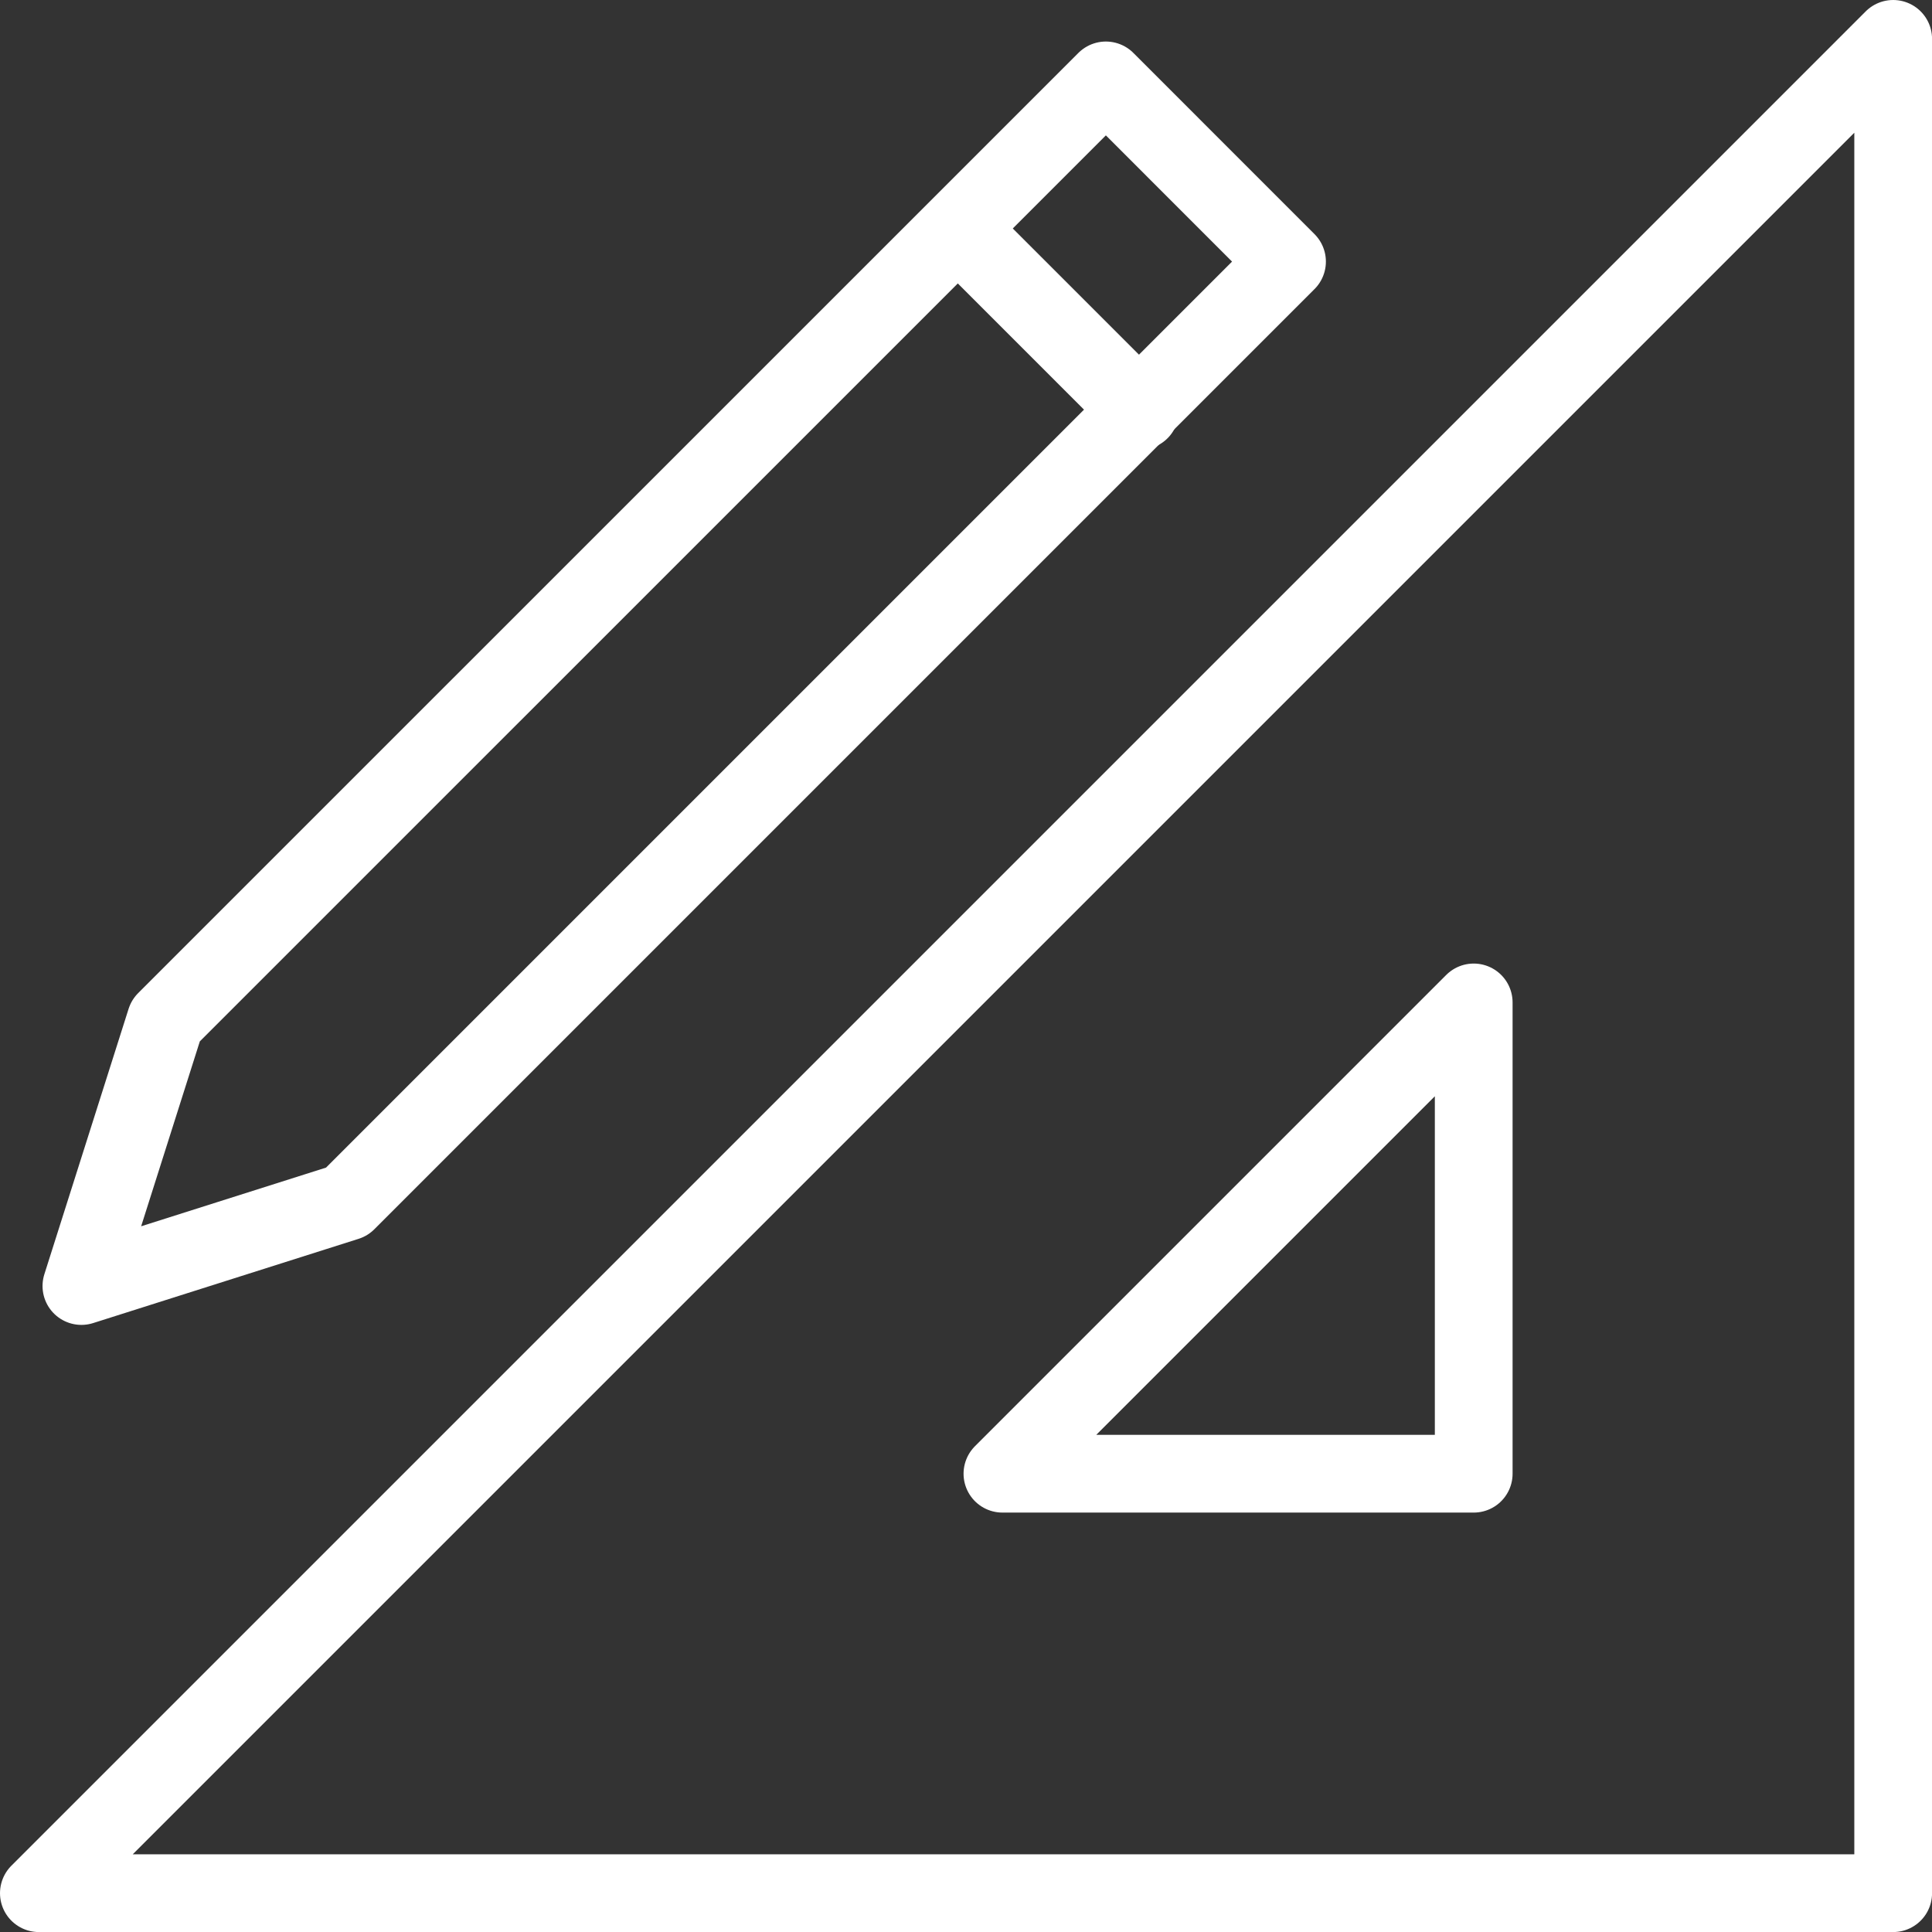
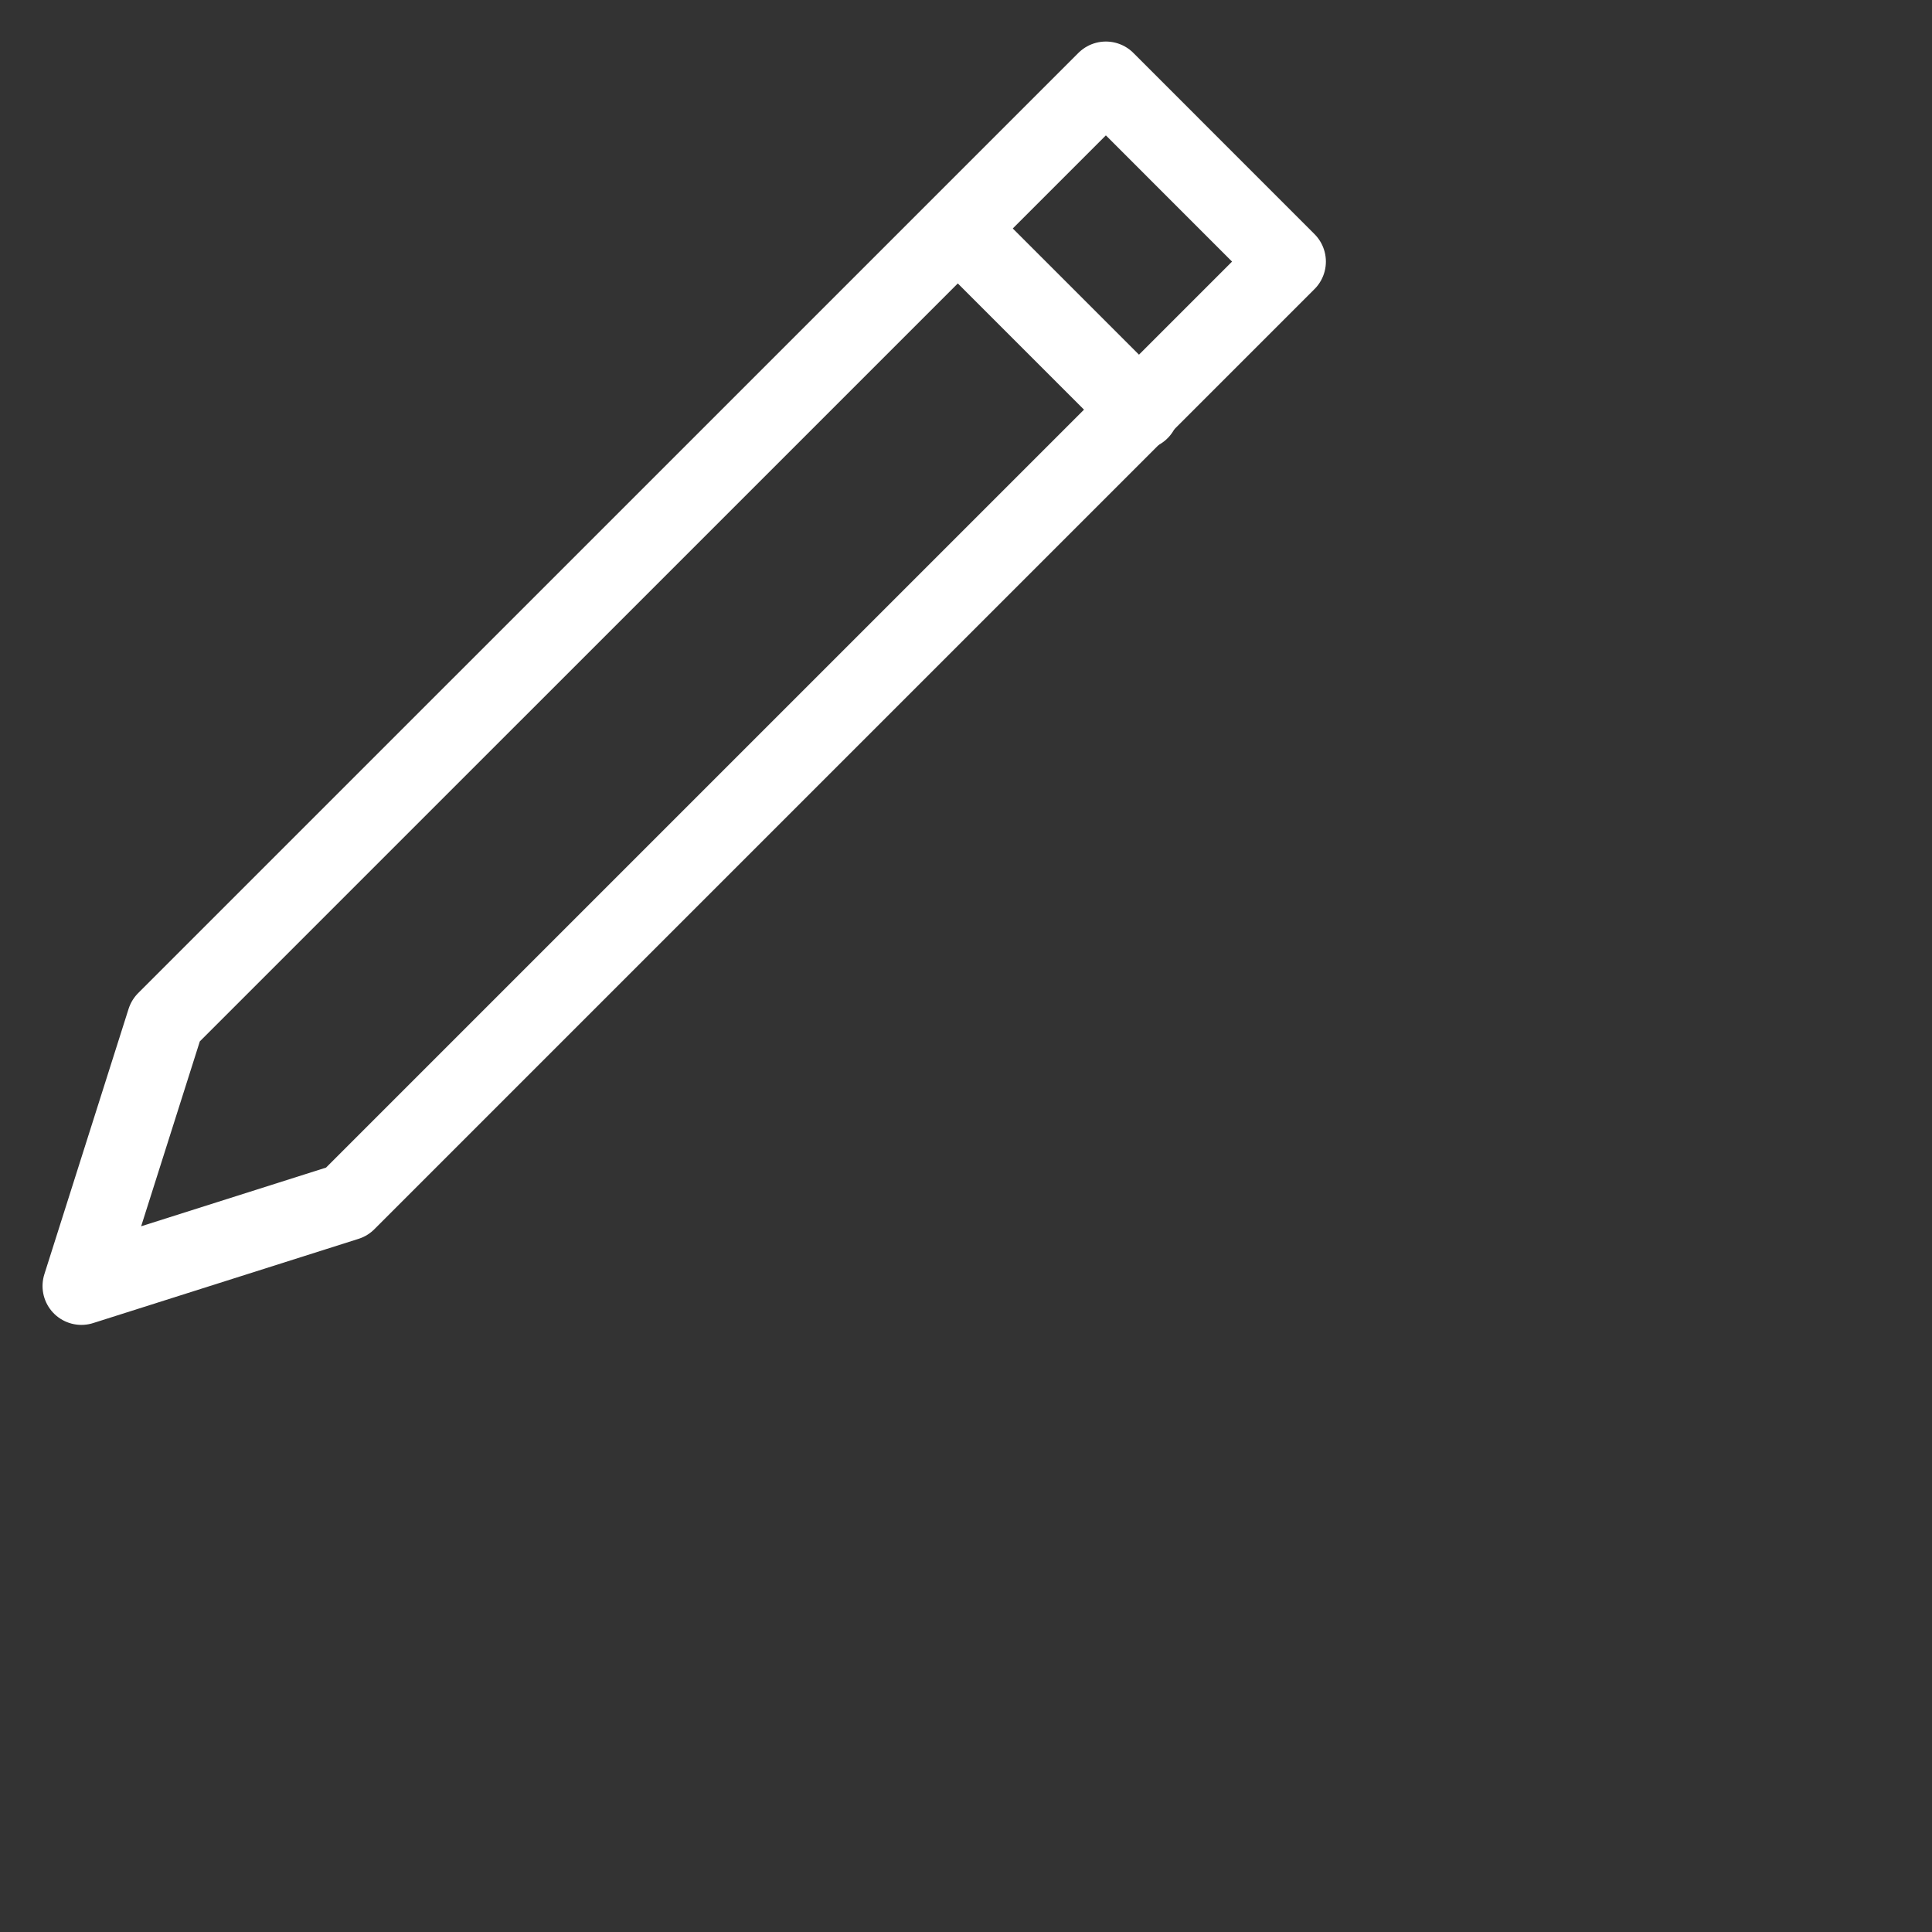
<svg xmlns="http://www.w3.org/2000/svg" viewBox="0 0 347.92 347.93">
  <rect x="0" y="0" width="347.92" height="347.93" fill="#333333" stroke="none" />
  <defs>
    <style>.cls-1{fill:none;stroke:#fff;stroke-linecap:round;stroke-linejoin:round;stroke-width:14px;}</style>
  </defs>
  <title>features2</title>
  <g id="Livello_2" data-name="Livello 2">
    <g id="Modalità_Isolamento" data-name="Modalità Isolamento">
-       <polygon class="cls-1" points="340.93 7 7 340.93 340.93 340.93 340.93 7 340.93 7" />
-       <polygon class="cls-1" points="265.39 180.52 180.52 265.39 265.39 265.39 265.39 180.52 265.39 180.52" />
      <polygon class="cls-1" points="231.77 47.11 199.15 14.48 29.83 183.79 14.66 231.59 62.46 216.42 231.77 47.11 231.77 47.11" />
      <line class="cls-1" x1="172.68" y1="41.34" x2="205.31" y2="73.97" />
    </g>
  </g>
</svg>